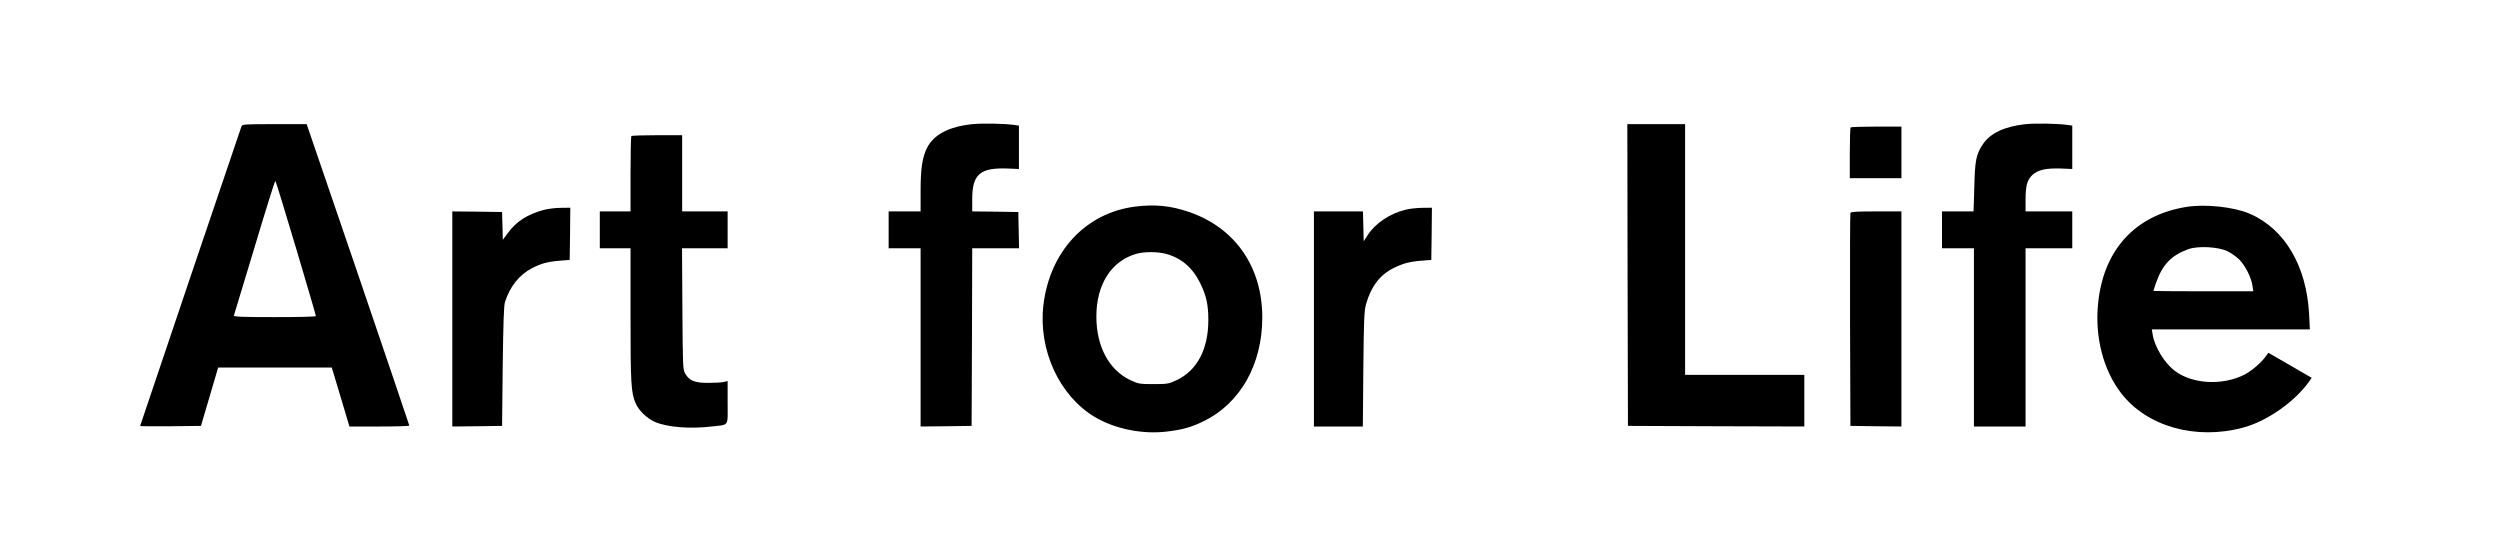
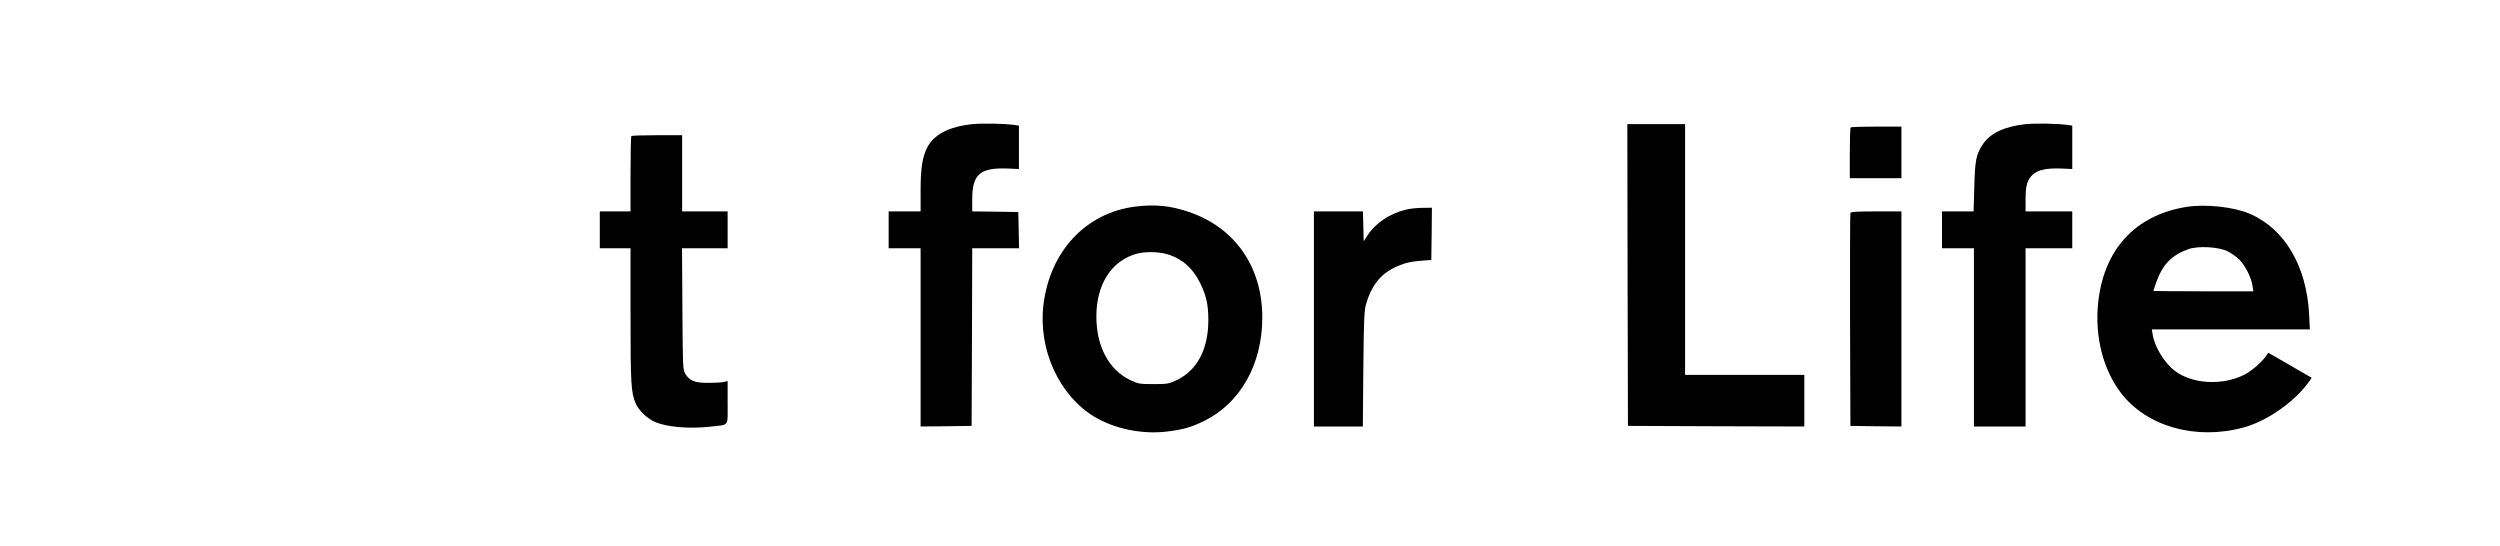
<svg xmlns="http://www.w3.org/2000/svg" version="1.0" width="2034pt" height="444pt" viewBox="0 0 2034 444" preserveAspectRatio="xMidYMid meet">
  <g transform="translate(0,444) scale(0.1,-0.1)" fill="#000000" stroke="none">
    <path d="M7912 3430 c-192 -20 -316 -85 -370 -194 -38 -76 -52 -167 -52 -348 l0 -168 -130 0 -130 0 0 -150 0 -150 130 0 130 0 0 -725 0 -725 208 2 207 3 3 723 2 722 190 0 191 0 -3 148 -3 147 -187 3 -188 2 0 103 c1 200 64 254 288 246 l92 -4 0 176 0 177 -42 6 c-85 11 -255 14 -336 6z" />
    <path d="M16481 3430 c-170 -18 -288 -73 -348 -163 -55 -82 -65 -131 -70 -349 l-6 -198 -128 0 -129 0 0 -150 0 -150 130 0 130 0 0 -725 0 -725 210 0 210 0 0 725 0 725 190 0 190 0 0 150 0 150 -190 0 -190 0 0 93 c0 116 13 163 56 204 44 41 112 56 232 52 l92 -4 0 176 0 177 -42 6 c-85 11 -255 14 -337 6z" />
-     <path d="M1965 3413 c-11 -28 -825 -2435 -825 -2439 0 -2 111 -3 247 -2 l248 3 70 237 70 238 462 0 462 0 19 -62 c11 -35 43 -143 72 -240 l53 -178 243 0 c134 0 244 3 244 8 0 4 -188 557 -417 1230 l-418 1222 -261 0 c-240 0 -262 -1 -269 -17z m443 -990 c90 -302 163 -551 162 -555 0 -5 -151 -8 -336 -8 -265 0 -335 3 -331 13 2 6 78 256 168 555 89 298 166 542 169 542 3 0 78 -246 168 -547z" />
    <path d="M13242 2203 l3 -1228 718 -3 717 -2 0 210 0 210 -485 0 -485 0 0 1020 0 1020 -235 0 -235 0 2 -1227z" />
    <path d="M15057 3403 c-4 -3 -7 -98 -7 -210 l0 -203 210 0 210 0 0 210 0 210 -203 0 c-112 0 -207 -3 -210 -7z" />
    <path d="M5137 3333 c-4 -3 -7 -143 -7 -310 l0 -303 -125 0 -125 0 0 -150 0 -150 125 0 125 0 0 -542 c0 -561 4 -633 42 -720 24 -57 92 -122 155 -150 99 -44 287 -59 463 -38 146 17 130 -6 130 195 l0 175 -32 -8 c-18 -4 -76 -7 -128 -7 -109 0 -150 17 -185 75 -19 34 -20 53 -23 528 l-3 492 186 0 185 0 0 150 0 150 -185 0 -185 0 0 310 0 310 -203 0 c-112 0 -207 -3 -210 -7z" />
    <path d="M9235 2759 c-402 -51 -695 -366 -746 -803 -42 -363 129 -735 417 -908 163 -97 382 -142 581 -120 135 16 203 35 308 86 297 146 475 462 475 843 0 413 -222 731 -598 859 -150 51 -275 63 -437 43z m250 -384 c125 -33 218 -112 280 -239 50 -103 66 -174 66 -301 0 -236 -91 -409 -258 -488 -65 -30 -74 -32 -188 -32 -114 0 -123 2 -188 32 -175 83 -277 274 -277 518 0 263 123 454 329 511 64 17 166 17 236 -1z" />
-     <path d="M17785 2756 c-415 -68 -672 -350 -715 -786 -27 -270 41 -537 186 -727 209 -273 608 -386 994 -282 194 52 419 209 537 375 l21 30 -176 102 -177 102 -19 -27 c-37 -53 -118 -122 -177 -152 -180 -90 -424 -76 -566 33 -84 64 -163 194 -179 295 l-7 41 643 0 643 0 -6 123 c-21 395 -199 696 -485 819 -130 55 -363 80 -517 54z m336 -359 c31 -15 75 -46 98 -69 49 -50 98 -147 107 -212 l7 -46 -407 0 c-223 0 -406 2 -406 3 0 2 9 29 19 59 53 154 125 230 266 281 78 28 241 19 316 -16z" />
-     <path d="M4420 2731 c-129 -35 -219 -93 -286 -184 l-43 -58 -3 113 -3 113 -202 3 -203 2 0 -875 0 -875 203 2 202 3 5 485 c5 361 9 495 19 525 42 126 115 218 217 272 75 39 129 54 229 62 l80 6 3 213 2 212 -77 -1 c-43 0 -107 -8 -143 -18z" />
+     <path d="M17785 2756 c-415 -68 -672 -350 -715 -786 -27 -270 41 -537 186 -727 209 -273 608 -386 994 -282 194 52 419 209 537 375 l21 30 -176 102 -177 102 -19 -27 c-37 -53 -118 -122 -177 -152 -180 -90 -424 -76 -566 33 -84 64 -163 194 -179 295 l-7 41 643 0 643 0 -6 123 c-21 395 -199 696 -485 819 -130 55 -363 80 -517 54m336 -359 c31 -15 75 -46 98 -69 49 -50 98 -147 107 -212 l7 -46 -407 0 c-223 0 -406 2 -406 3 0 2 9 29 19 59 53 154 125 230 266 281 78 28 241 19 316 -16z" />
    <path d="M11436 2734 c-127 -31 -246 -110 -308 -206 l-33 -51 -3 122 -3 121 -199 0 -200 0 0 -875 0 -875 199 0 199 0 4 468 c4 399 7 476 22 527 40 142 112 238 222 293 77 39 131 53 229 61 l80 6 3 213 2 212 -77 -1 c-43 0 -105 -7 -137 -15z" />
    <path d="M15055 2708 c-3 -7 -4 -400 -3 -873 l3 -860 208 -3 207 -2 0 875 0 875 -205 0 c-155 0 -207 -3 -210 -12z" />
  </g>
</svg>